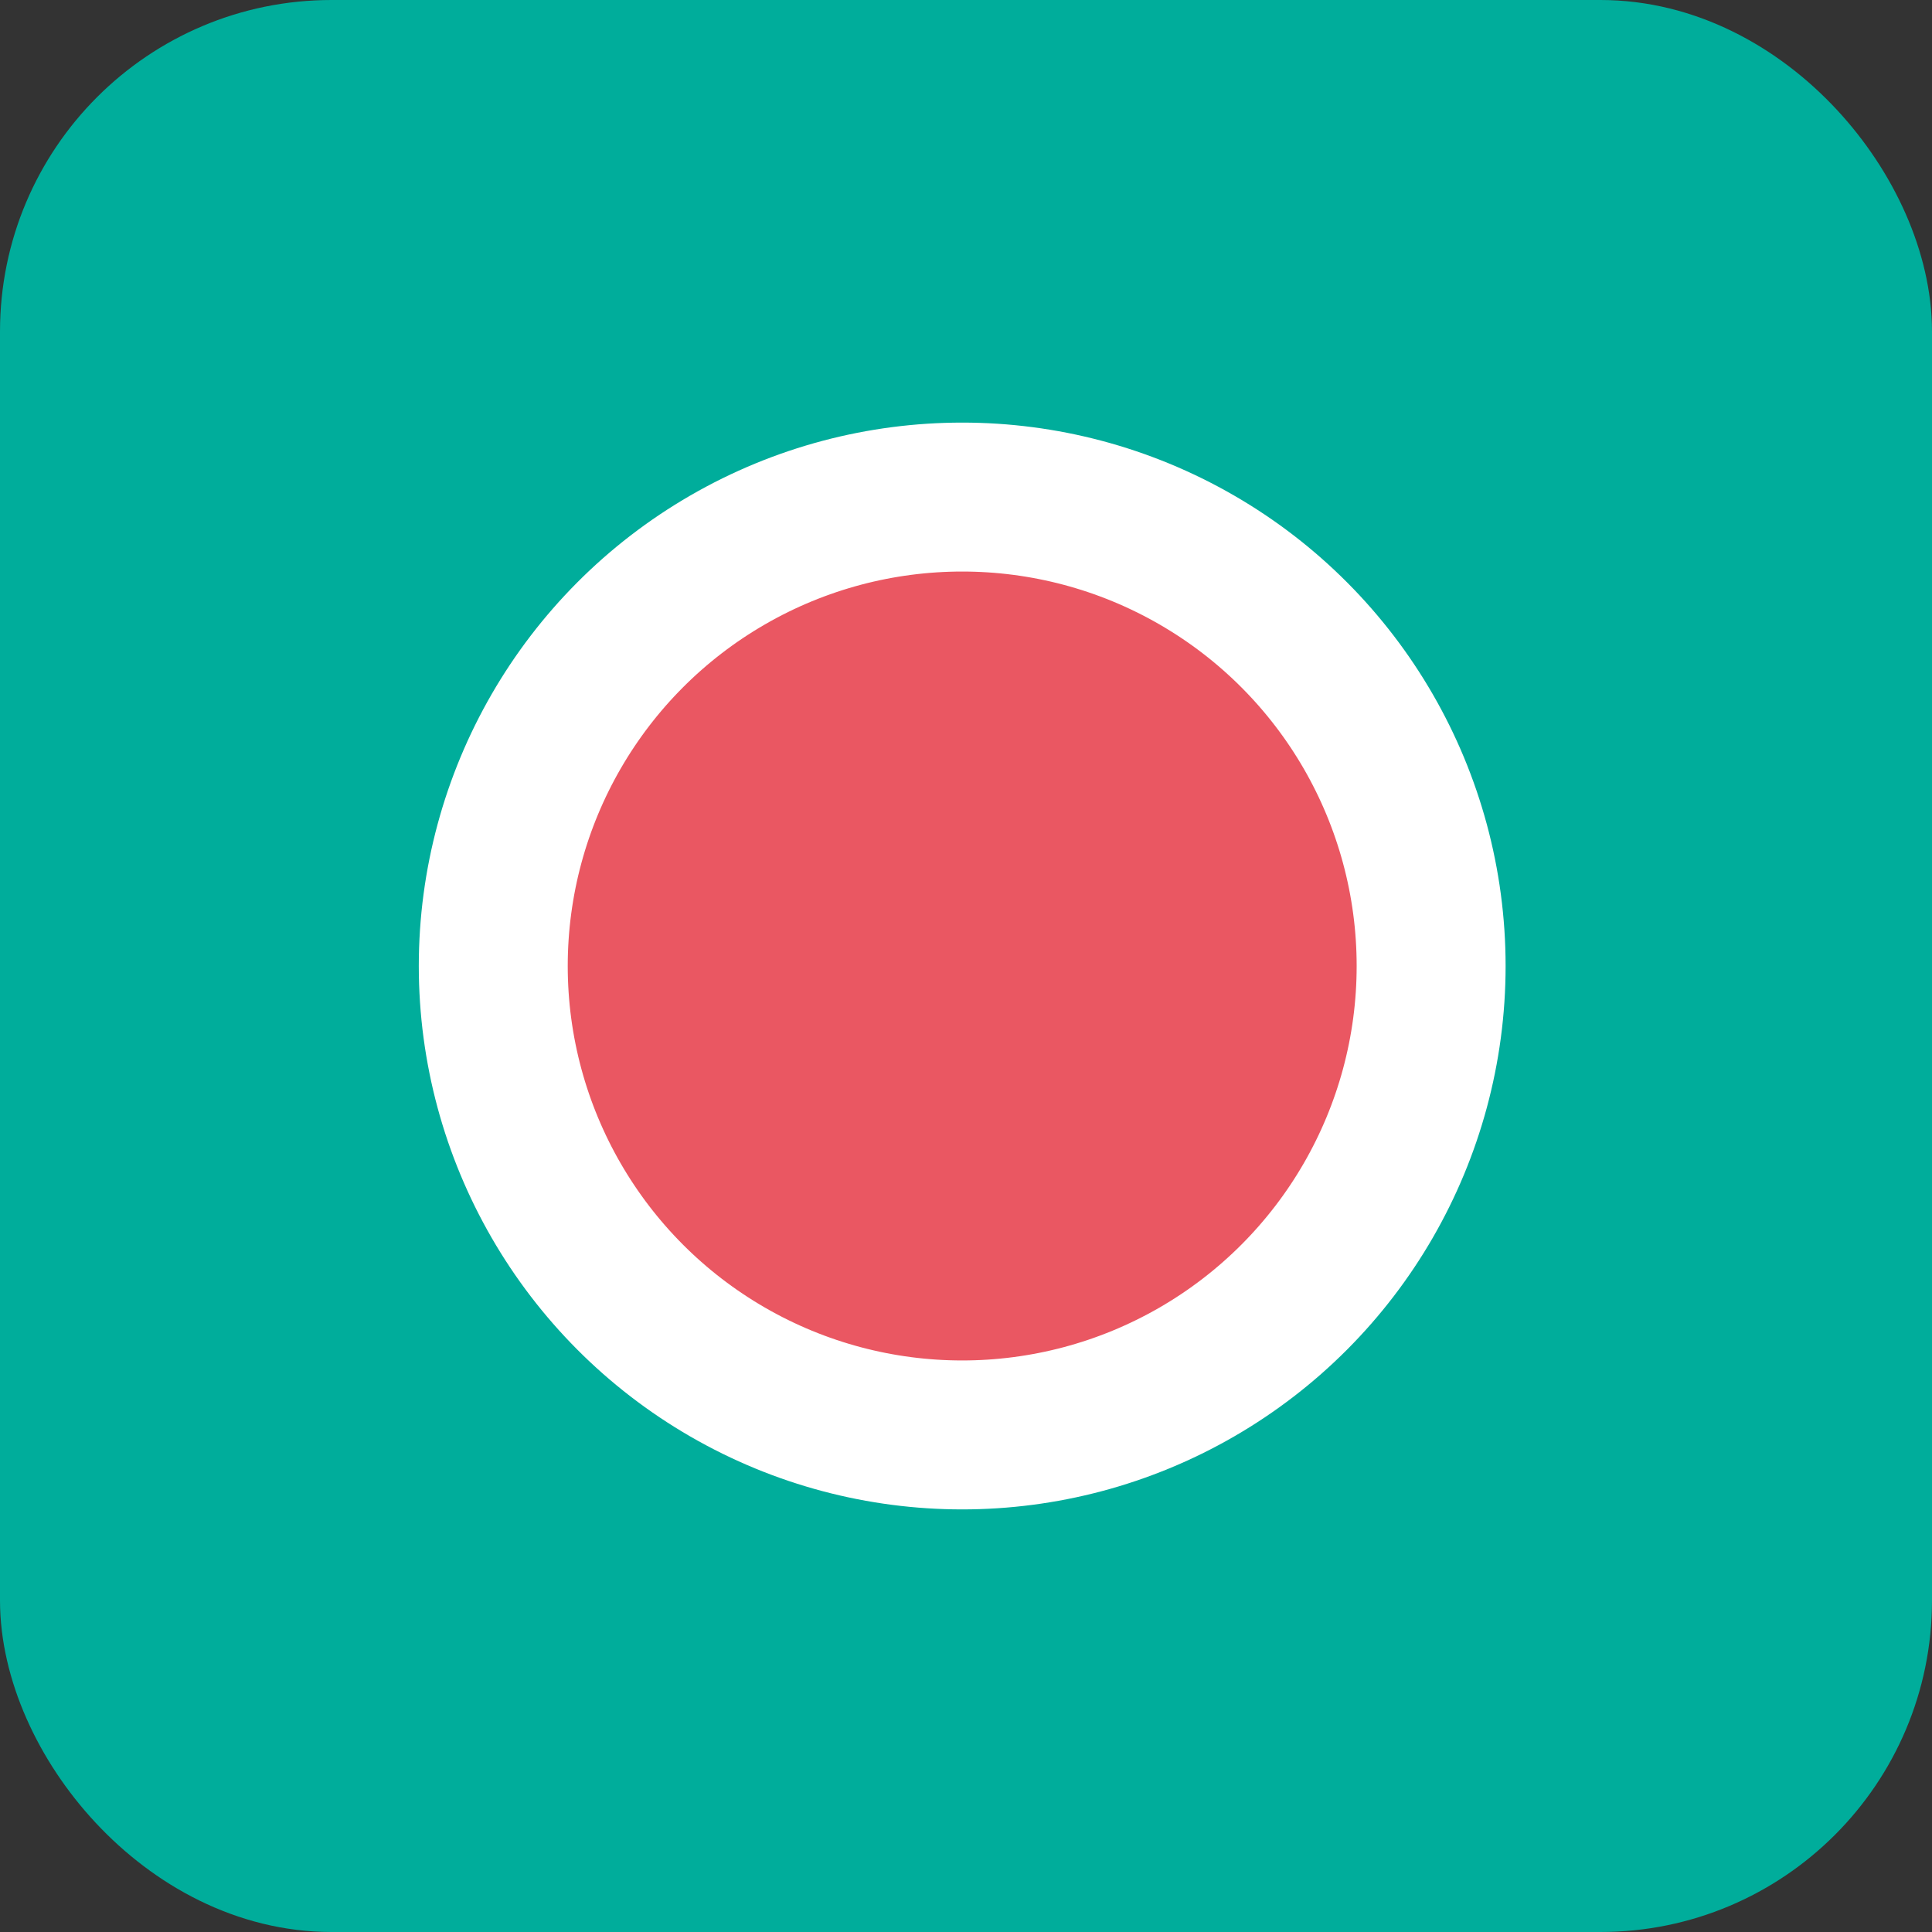
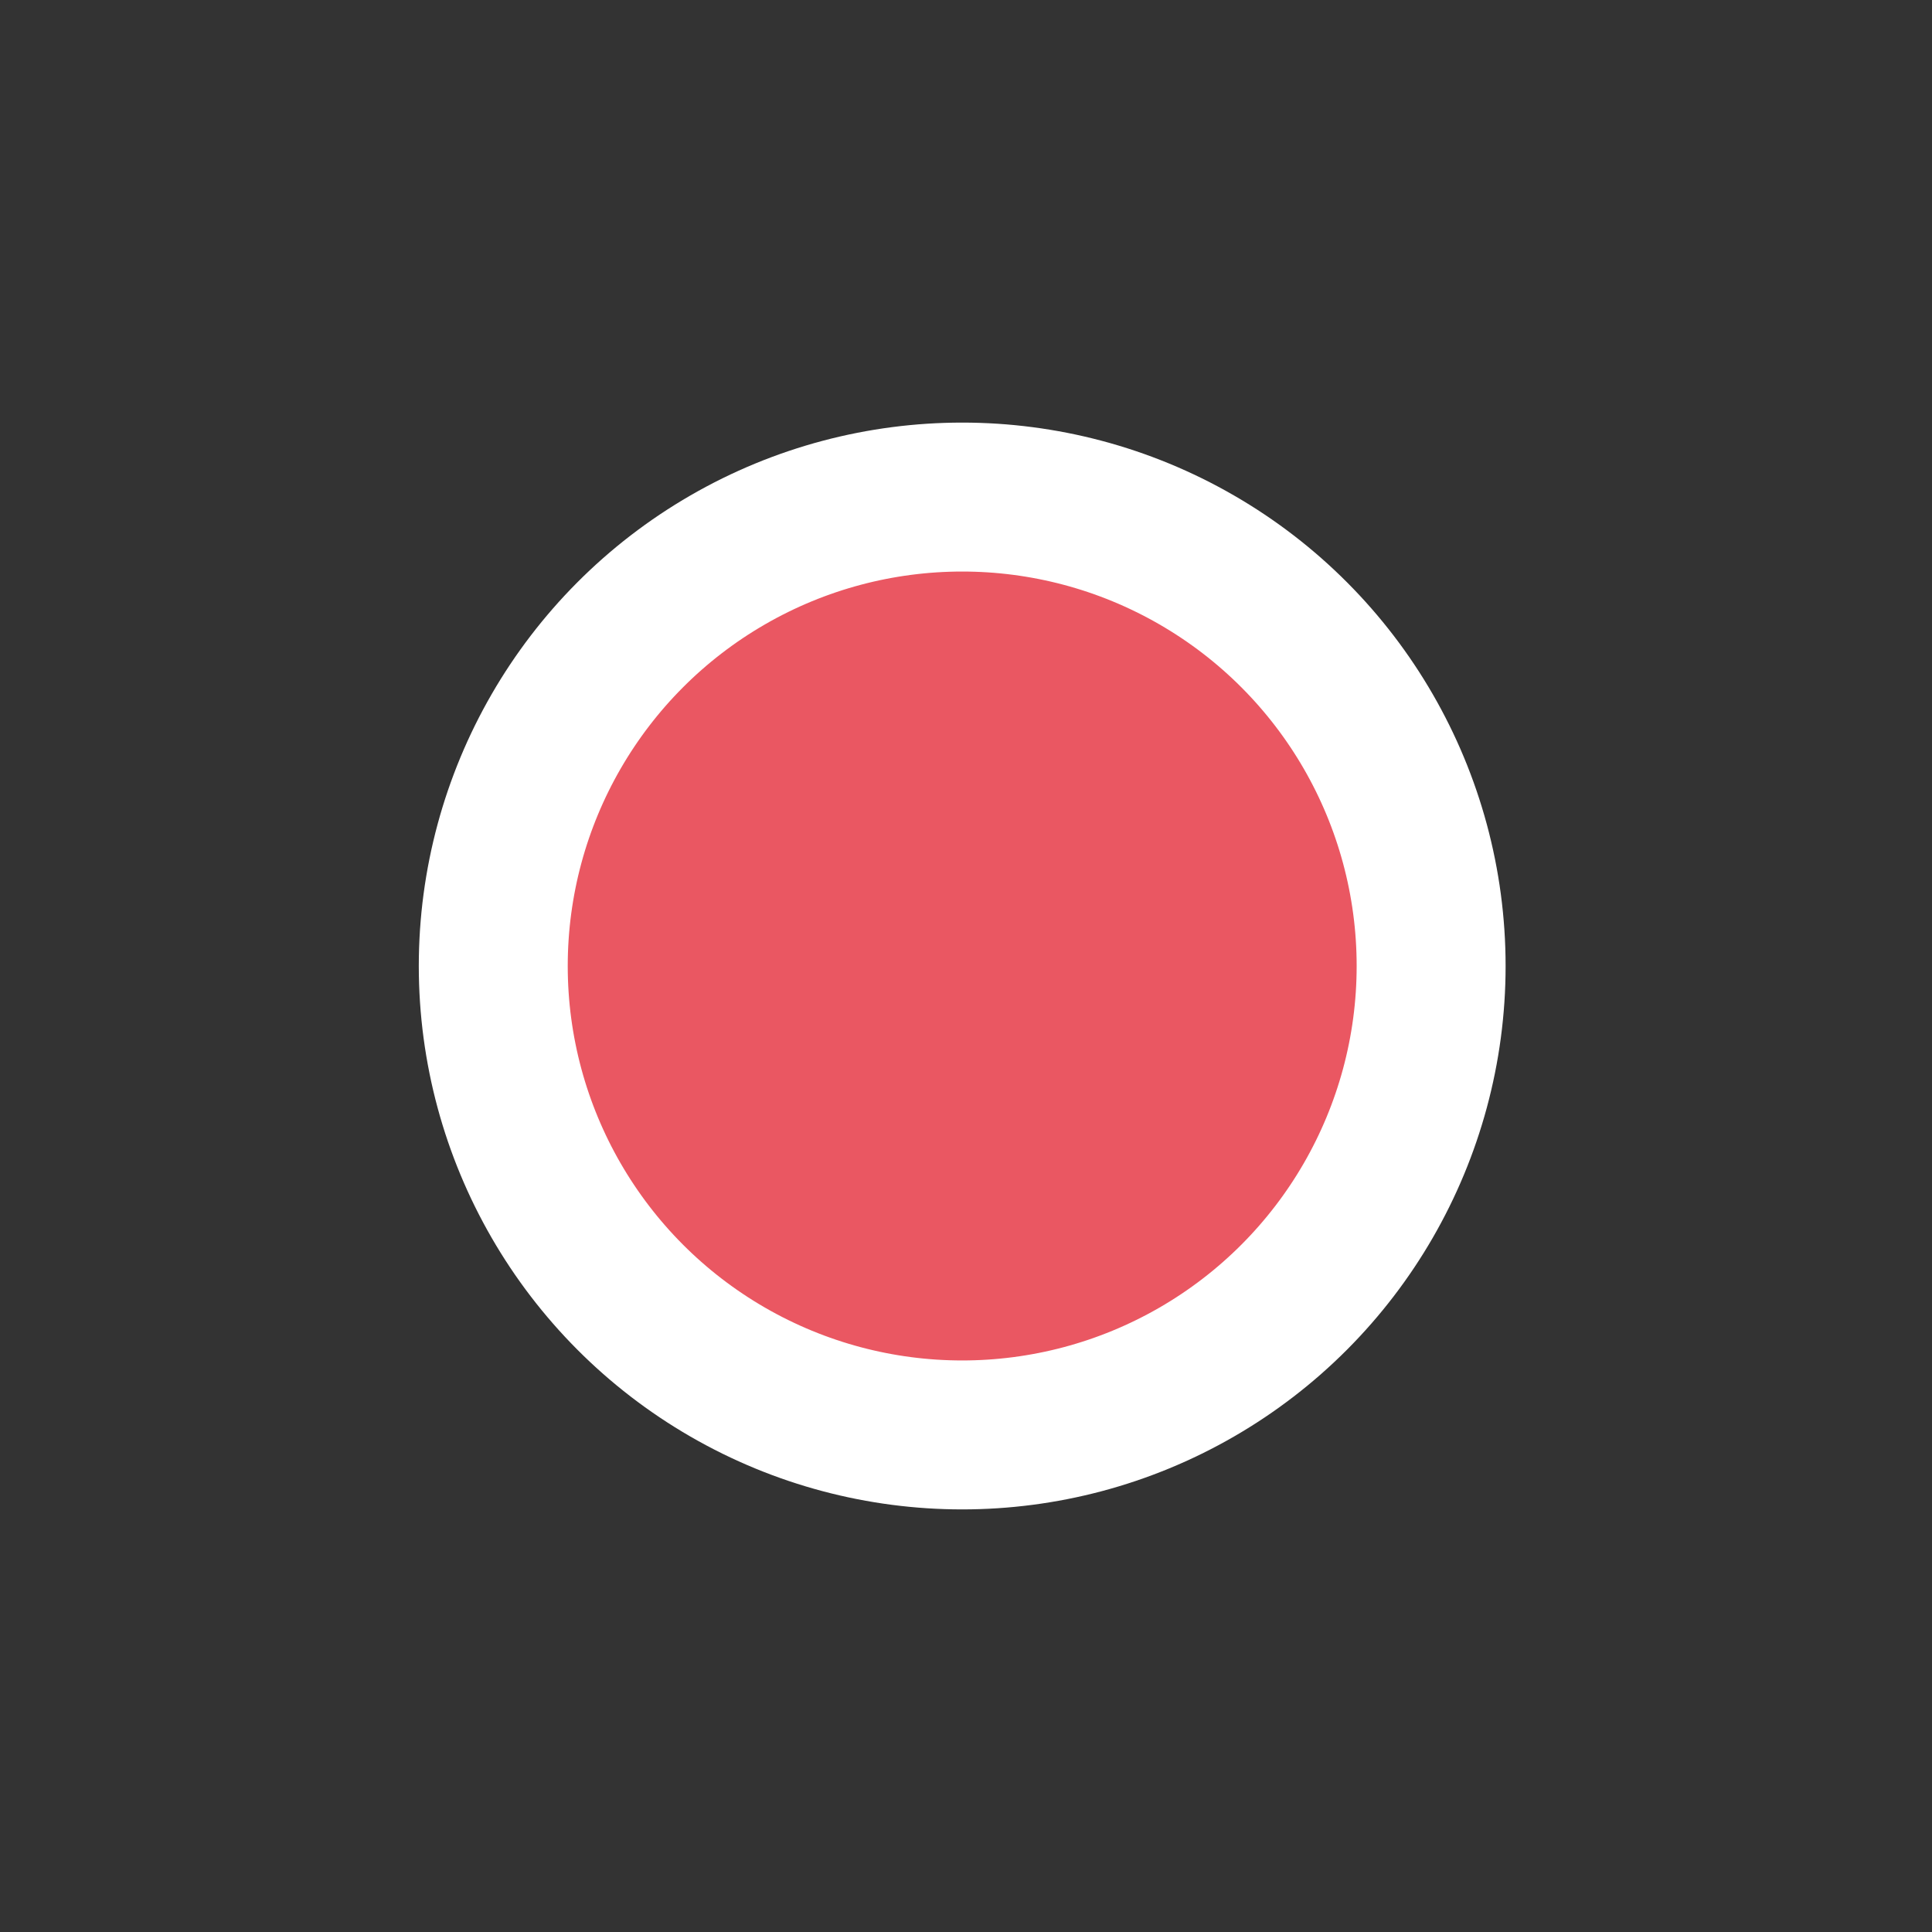
<svg xmlns="http://www.w3.org/2000/svg" width="32px" height="32px" viewBox="0 0 32 32" version="1.1">
  <rect x="0" y="0" width="32" height="32" fill="#333333" stroke="none" />
  <g id="Symbols" stroke="none" stroke-width="1" fill="none" fill-rule="evenodd">
    <g id="Symbol-/-Infected-/-Vald" transform="translate(1, 1)">
      <g id="Symbol-/-Infected---Vald">
        <g>
-           <rect id="Rectangle" stroke="#00AD9B" stroke-width="2" fill="#00AD9B" x="0" y="0" width="30" height="30" rx="4.491" />
          <circle id="Oval-Copy-6" stroke="#FFFFFF" stroke-width="2.467" fill="#EA5762" cx="14.937" cy="15" r="7.767" />
        </g>
      </g>
    </g>
  </g>
</svg>